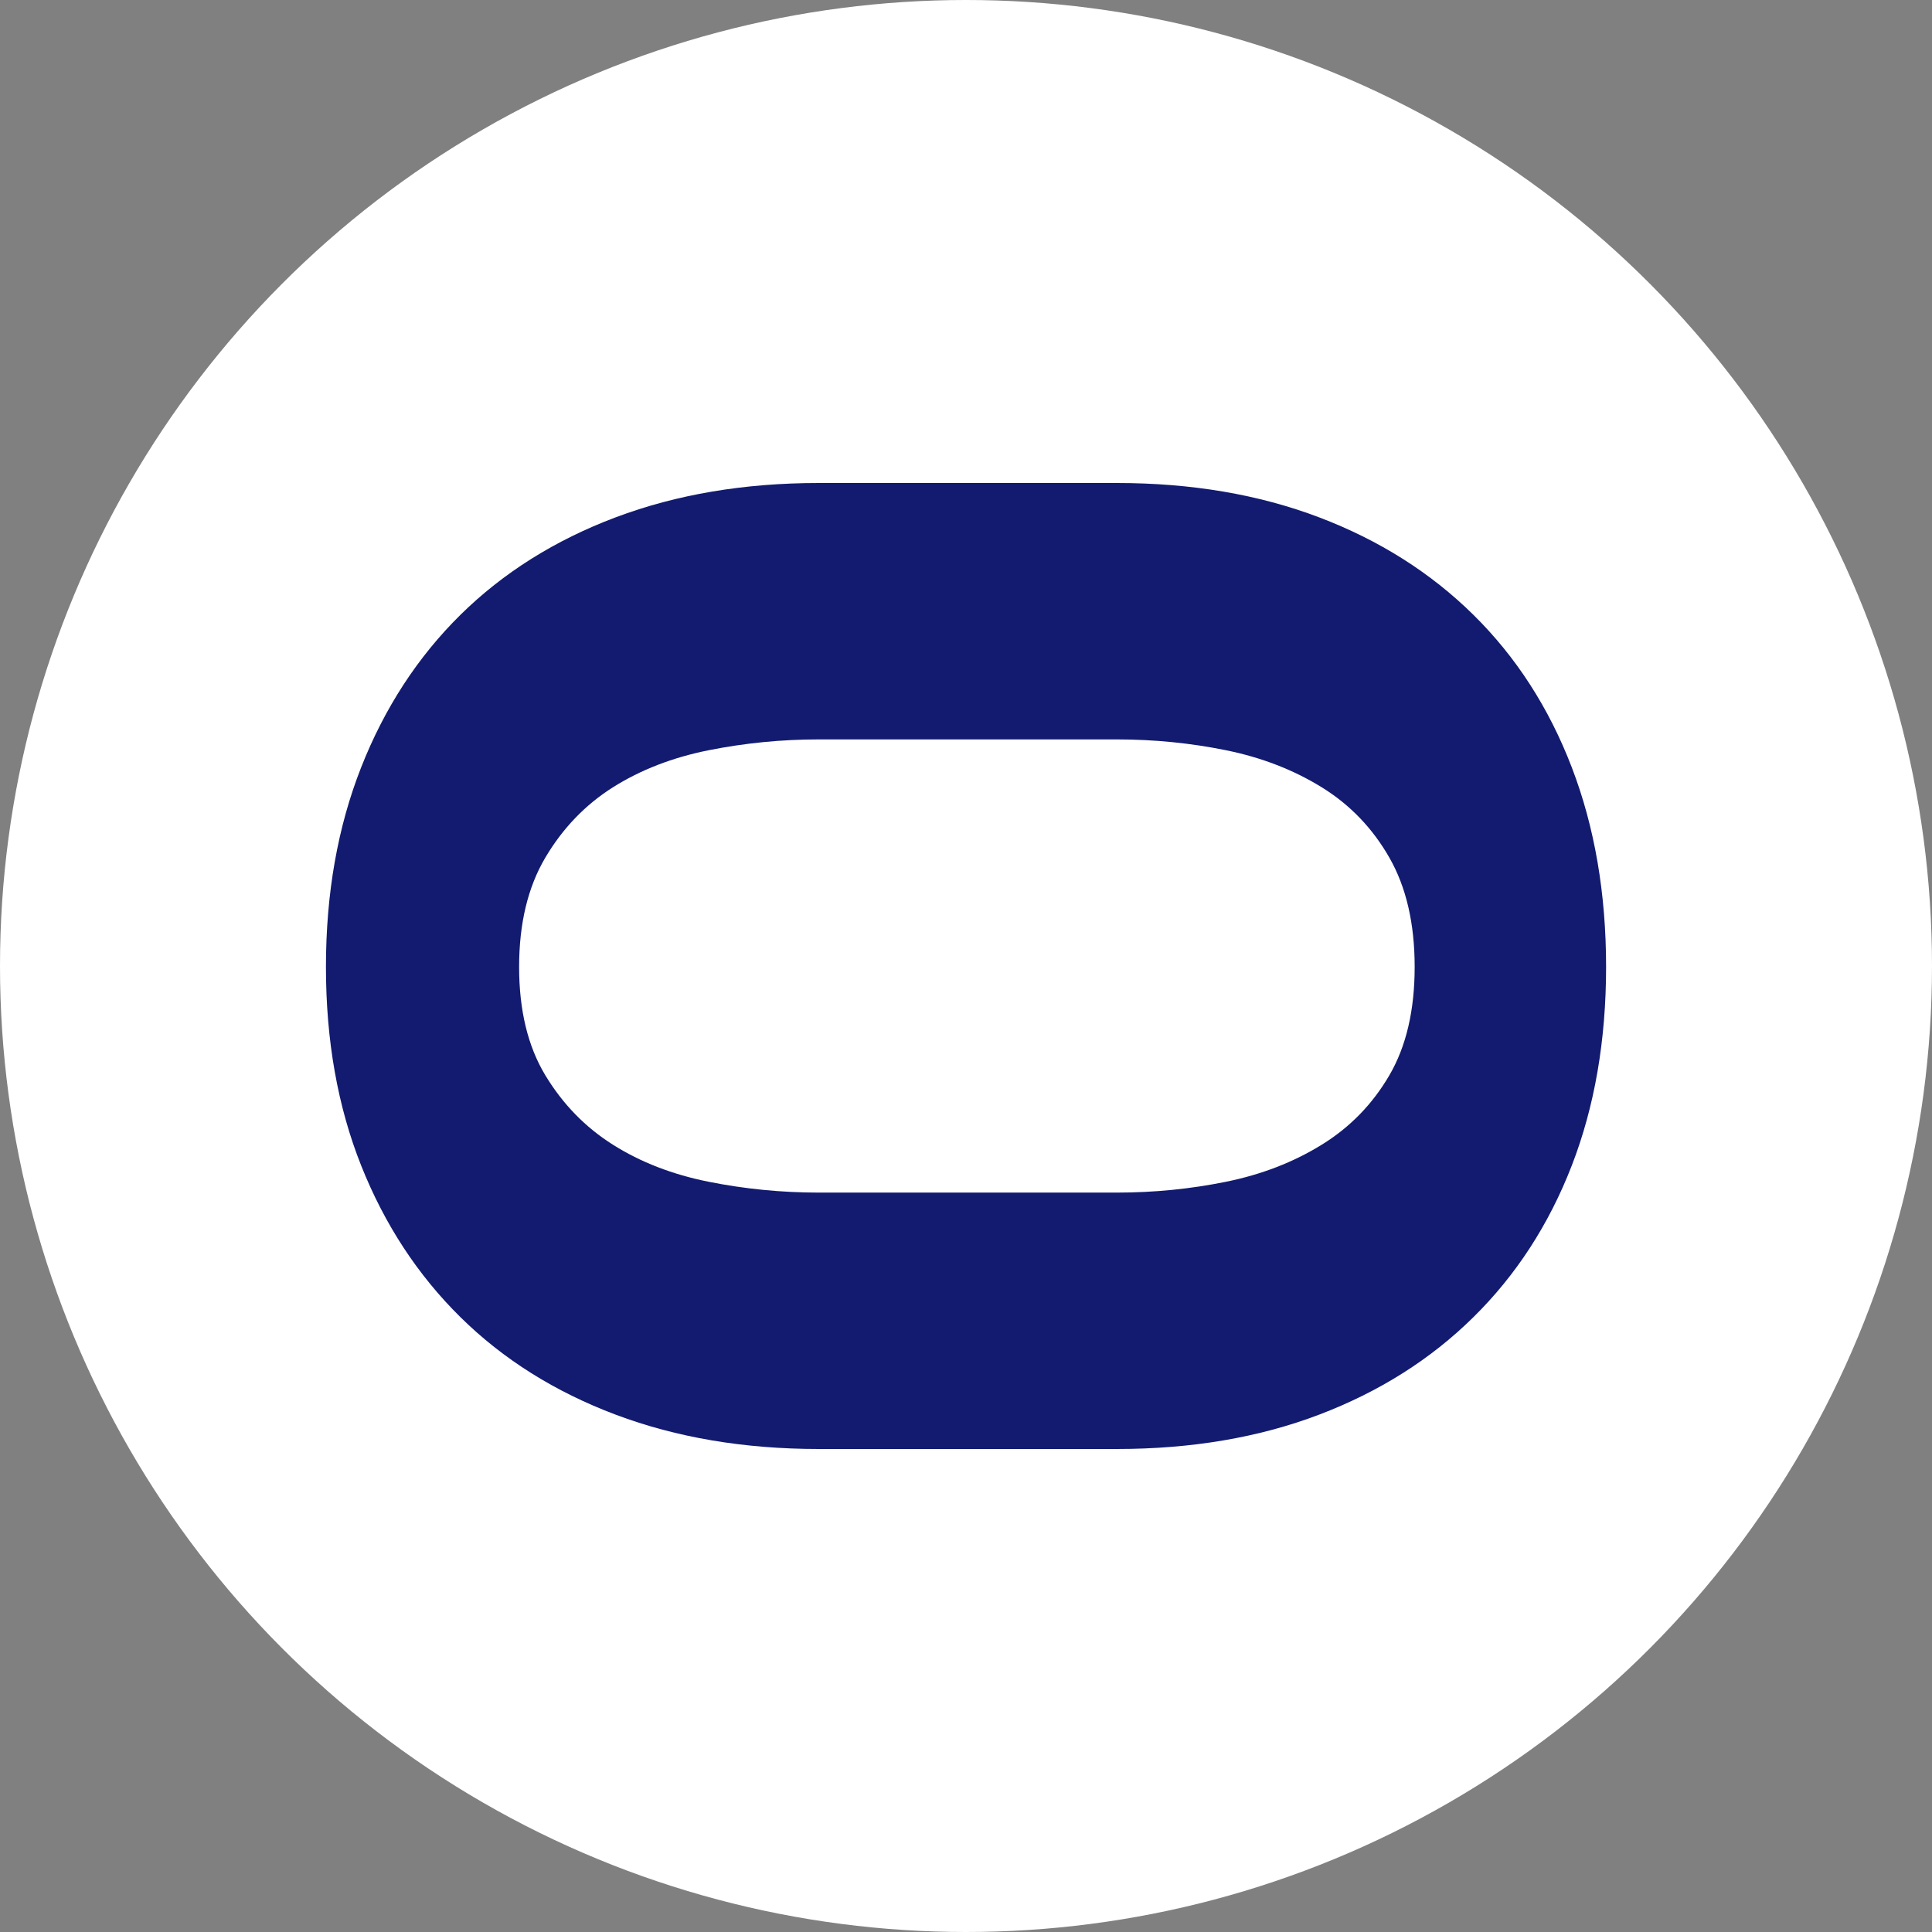
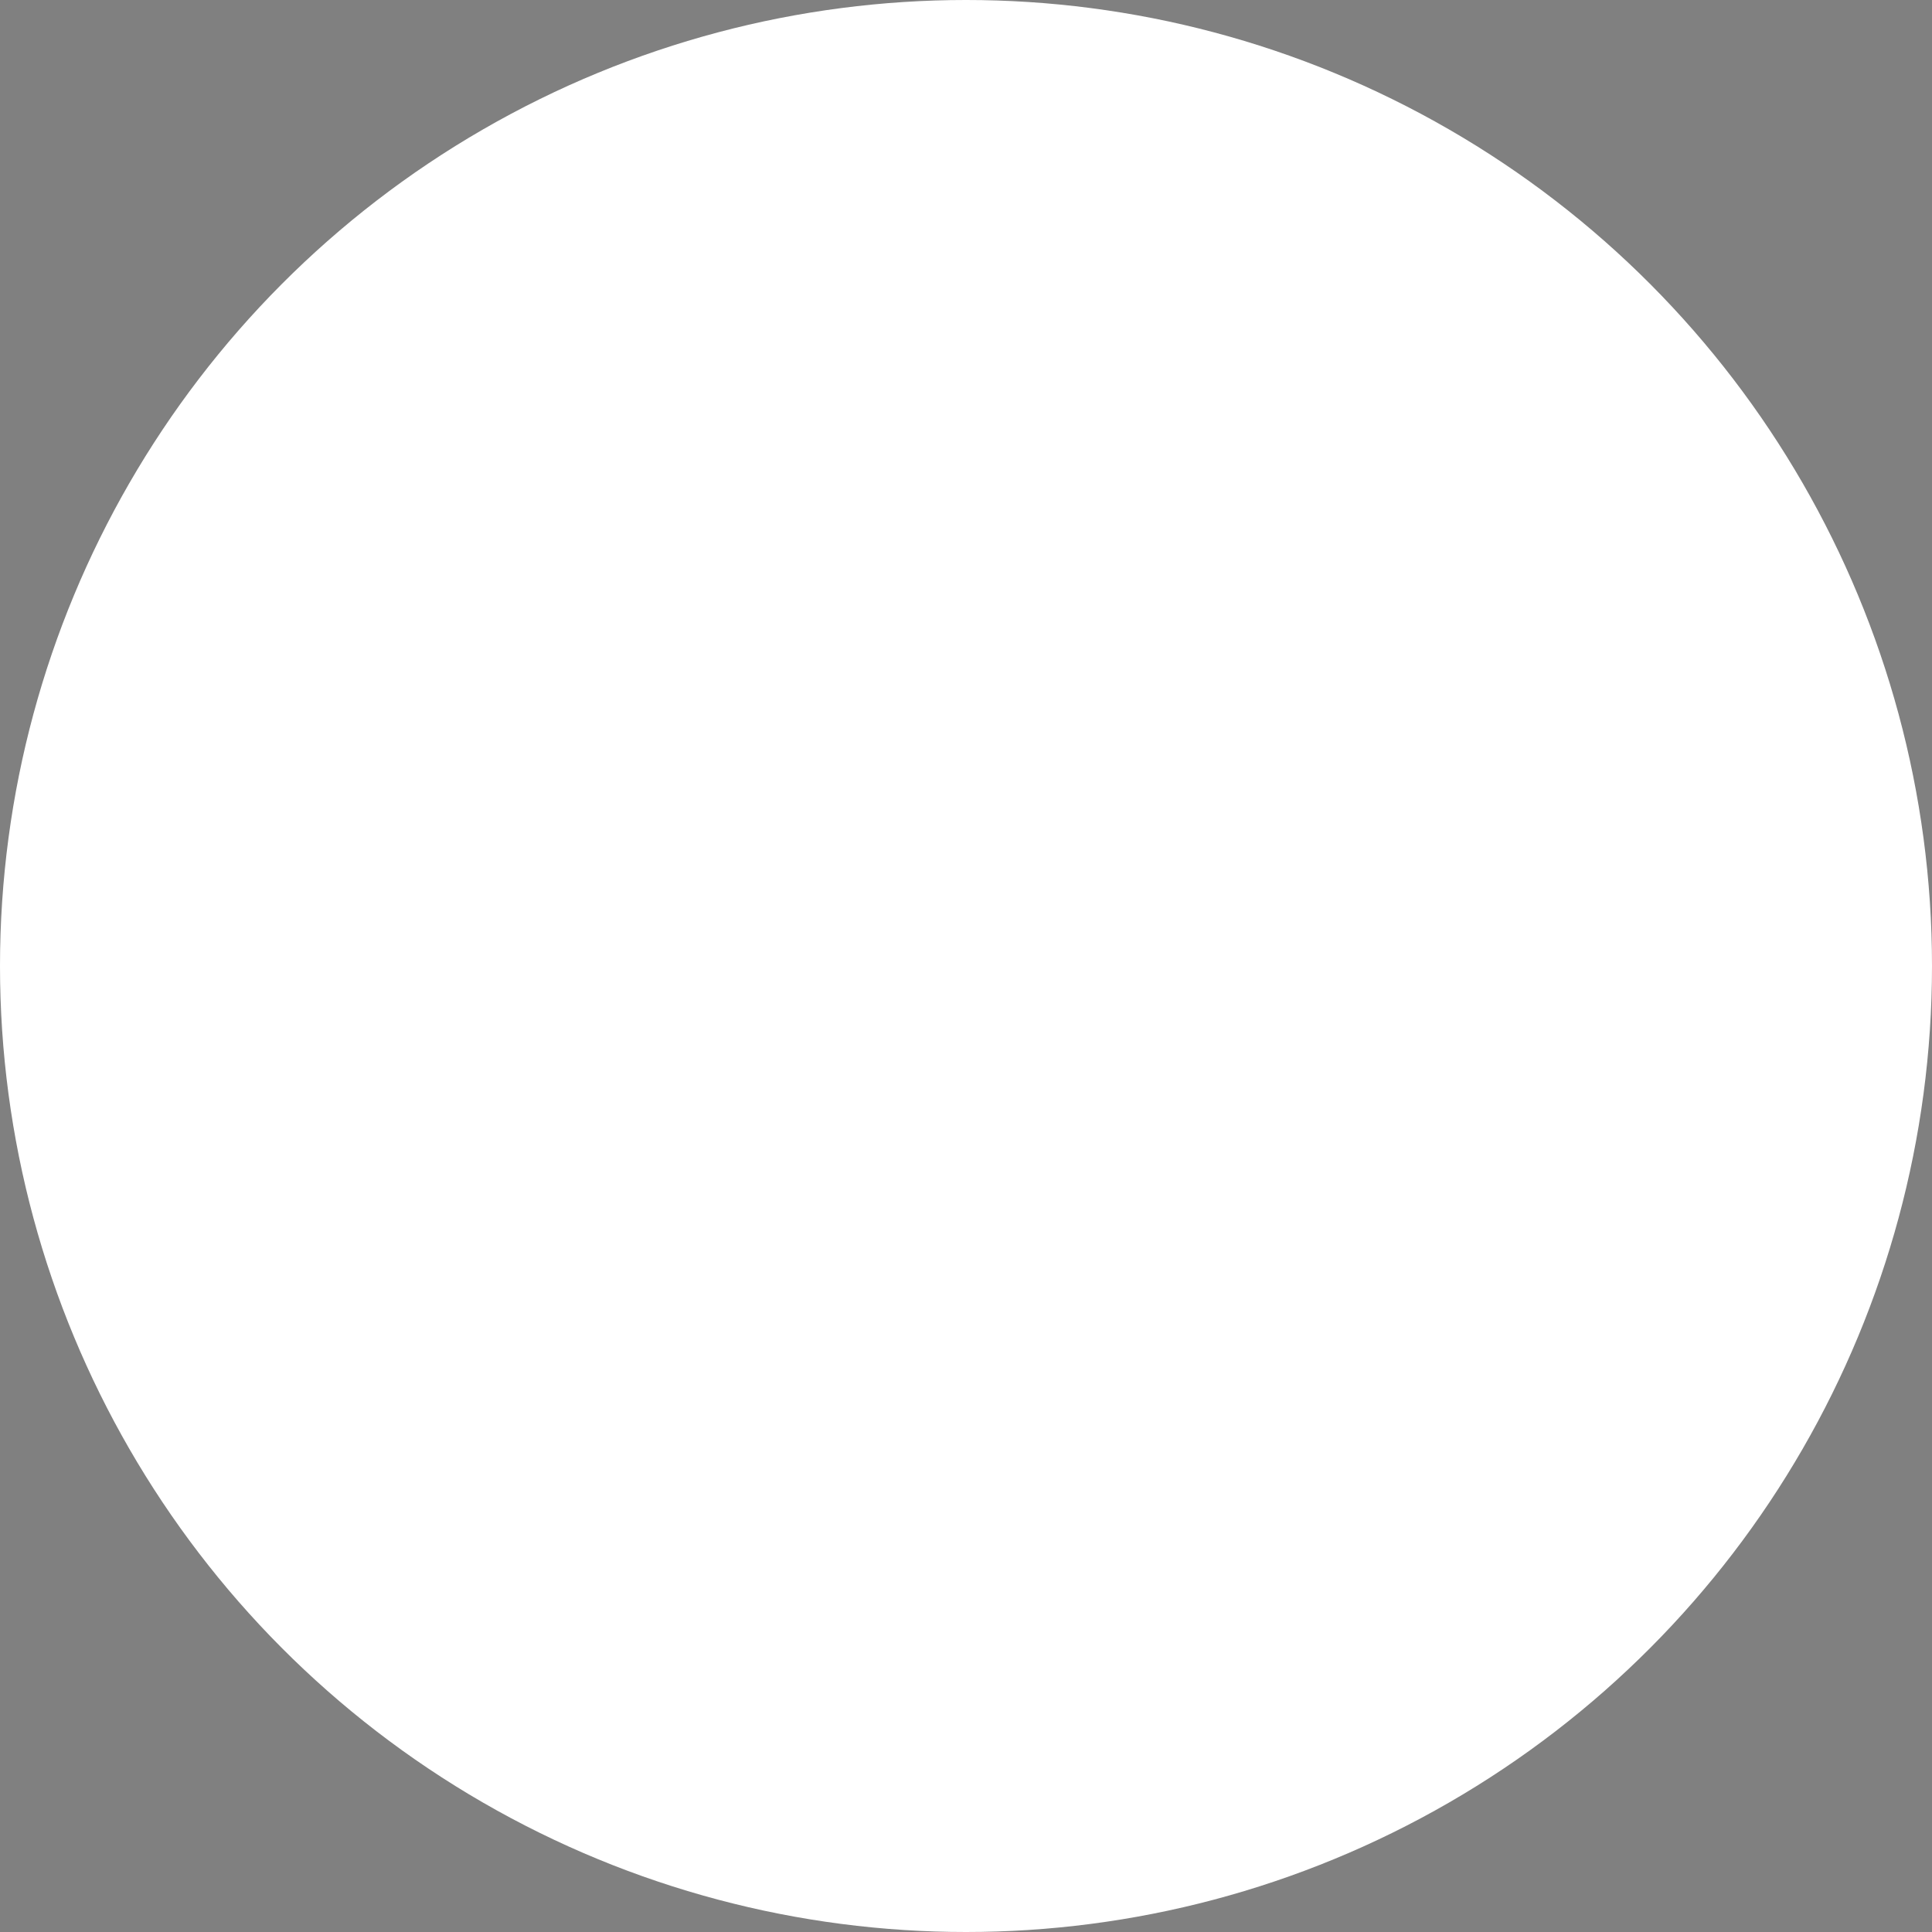
<svg xmlns="http://www.w3.org/2000/svg" viewBox="0 0 512 512" data-name="Layer 1" id="Layer_1">
  <rect x="0" y="0" width="512" height="512" fill="#808080" stroke="none" />
  <defs>
    <style>
      .cls-1 {
        fill: #121b6f;
      }

      .cls-2 {
        fill: #fff;
      }
    </style>
  </defs>
  <circle r="256" cy="256" cx="256" class="cls-2" />
-   <path d="M295.96,128c19.78,0,37.64,3.04,53.59,9.09,15.96,6.06,29.59,14.68,40.91,25.84,11.33,11.17,20.02,24.64,26.08,40.43,6.06,15.79,9.09,33.42,9.09,52.88s-3.04,37.01-9.09,52.64c-6.06,15.63-14.75,29.03-26.08,40.19-11.32,11.17-24.96,19.78-40.91,25.84-15.95,6.06-33.81,9.09-53.59,9.09h-78.95c-19.78,0-37.72-3.03-53.83-9.09-16.1-6.06-29.82-14.67-41.15-25.84-11.32-11.16-20.1-24.56-26.32-40.19-6.22-15.63-9.33-33.17-9.33-52.64s3.11-37.08,9.33-52.88c6.22-15.79,15-29.26,26.32-40.43,11.33-11.16,25.05-19.78,41.15-25.84,16.11-6.06,34.06-9.09,53.83-9.09h78.95ZM217,195.95c-9.88,0-19.62.96-29.19,2.87-9.57,1.91-18.02,5.19-25.36,9.81-7.33,4.63-13.32,10.85-17.94,18.66-4.62,7.82-6.94,17.47-6.94,28.95s2.32,21.05,6.94,28.71c4.63,7.66,10.61,13.8,17.94,18.42,7.34,4.63,15.79,7.9,25.36,9.81,9.57,1.91,19.3,2.87,29.19,2.87h78.95c9.89,0,19.54-.96,28.95-2.87,9.41-1.91,17.87-5.18,25.36-9.81,7.5-4.62,13.48-10.77,17.94-18.42,4.47-7.66,6.7-17.23,6.7-28.71s-2.23-21.13-6.7-28.95c-4.46-7.81-10.44-14.03-17.94-18.66-7.49-4.62-15.95-7.9-25.36-9.81-9.4-1.91-19.06-2.87-28.95-2.87h-78.95Z" class="cls-1" />
</svg>